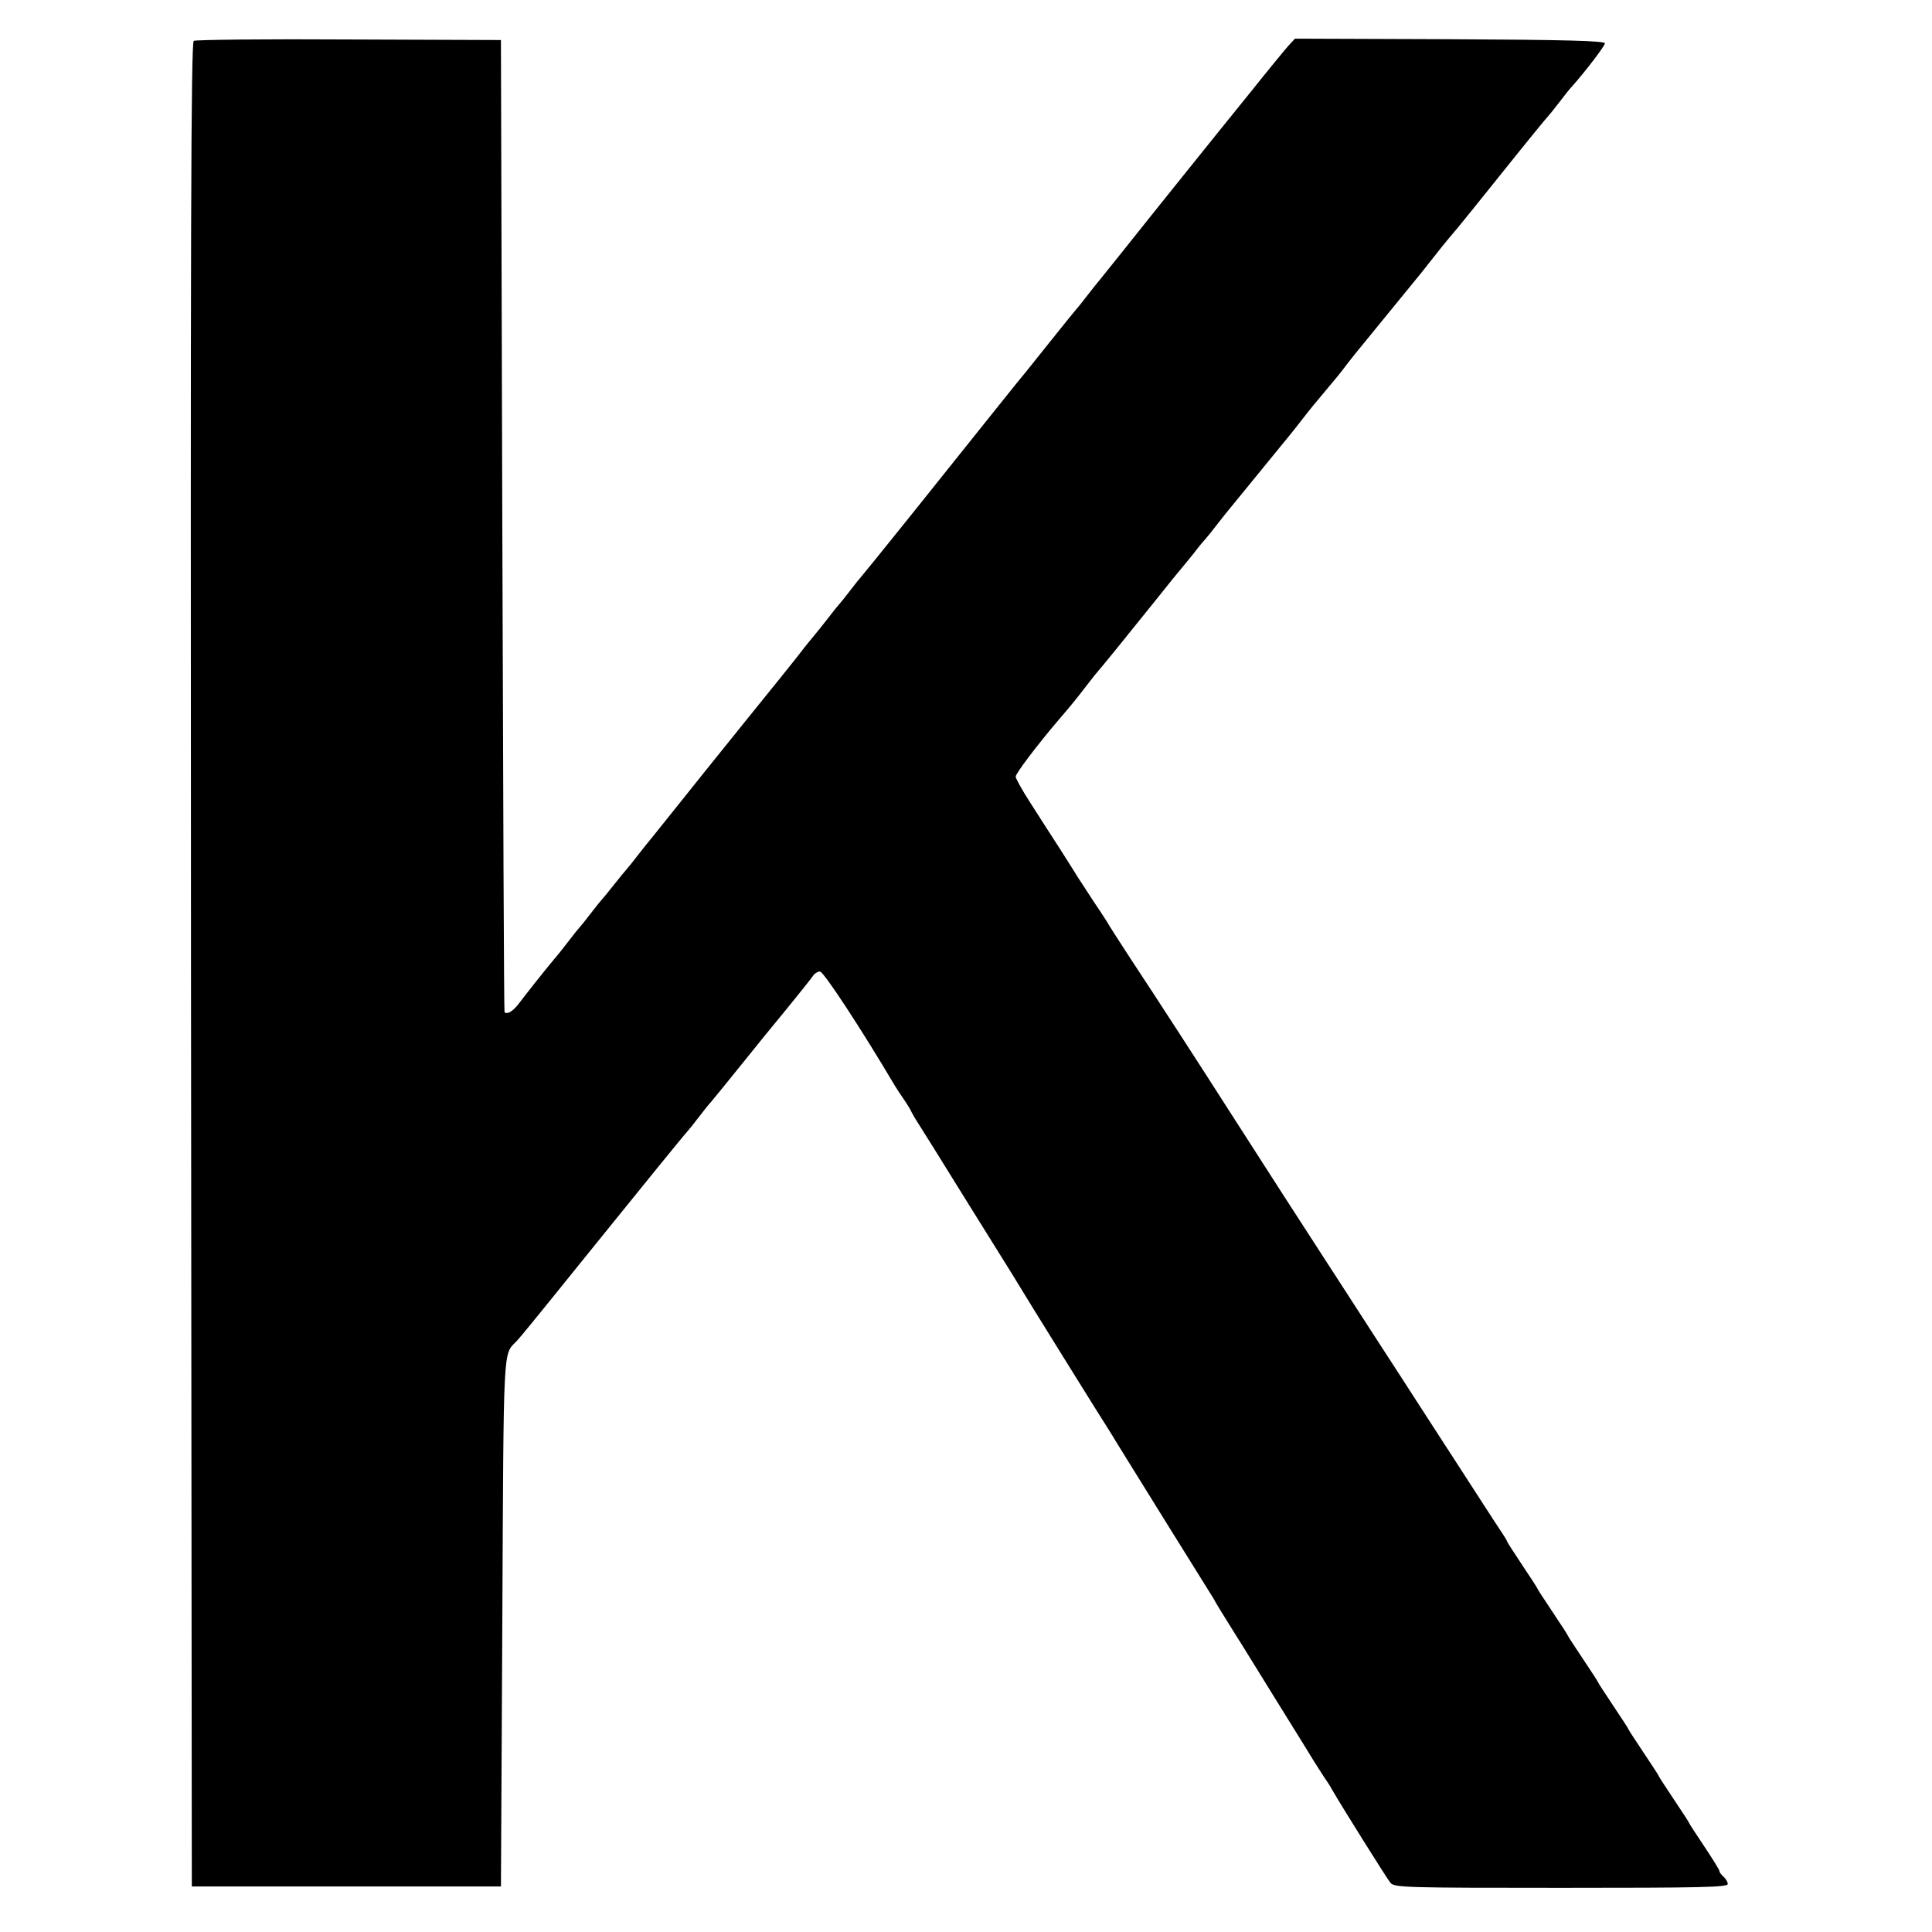
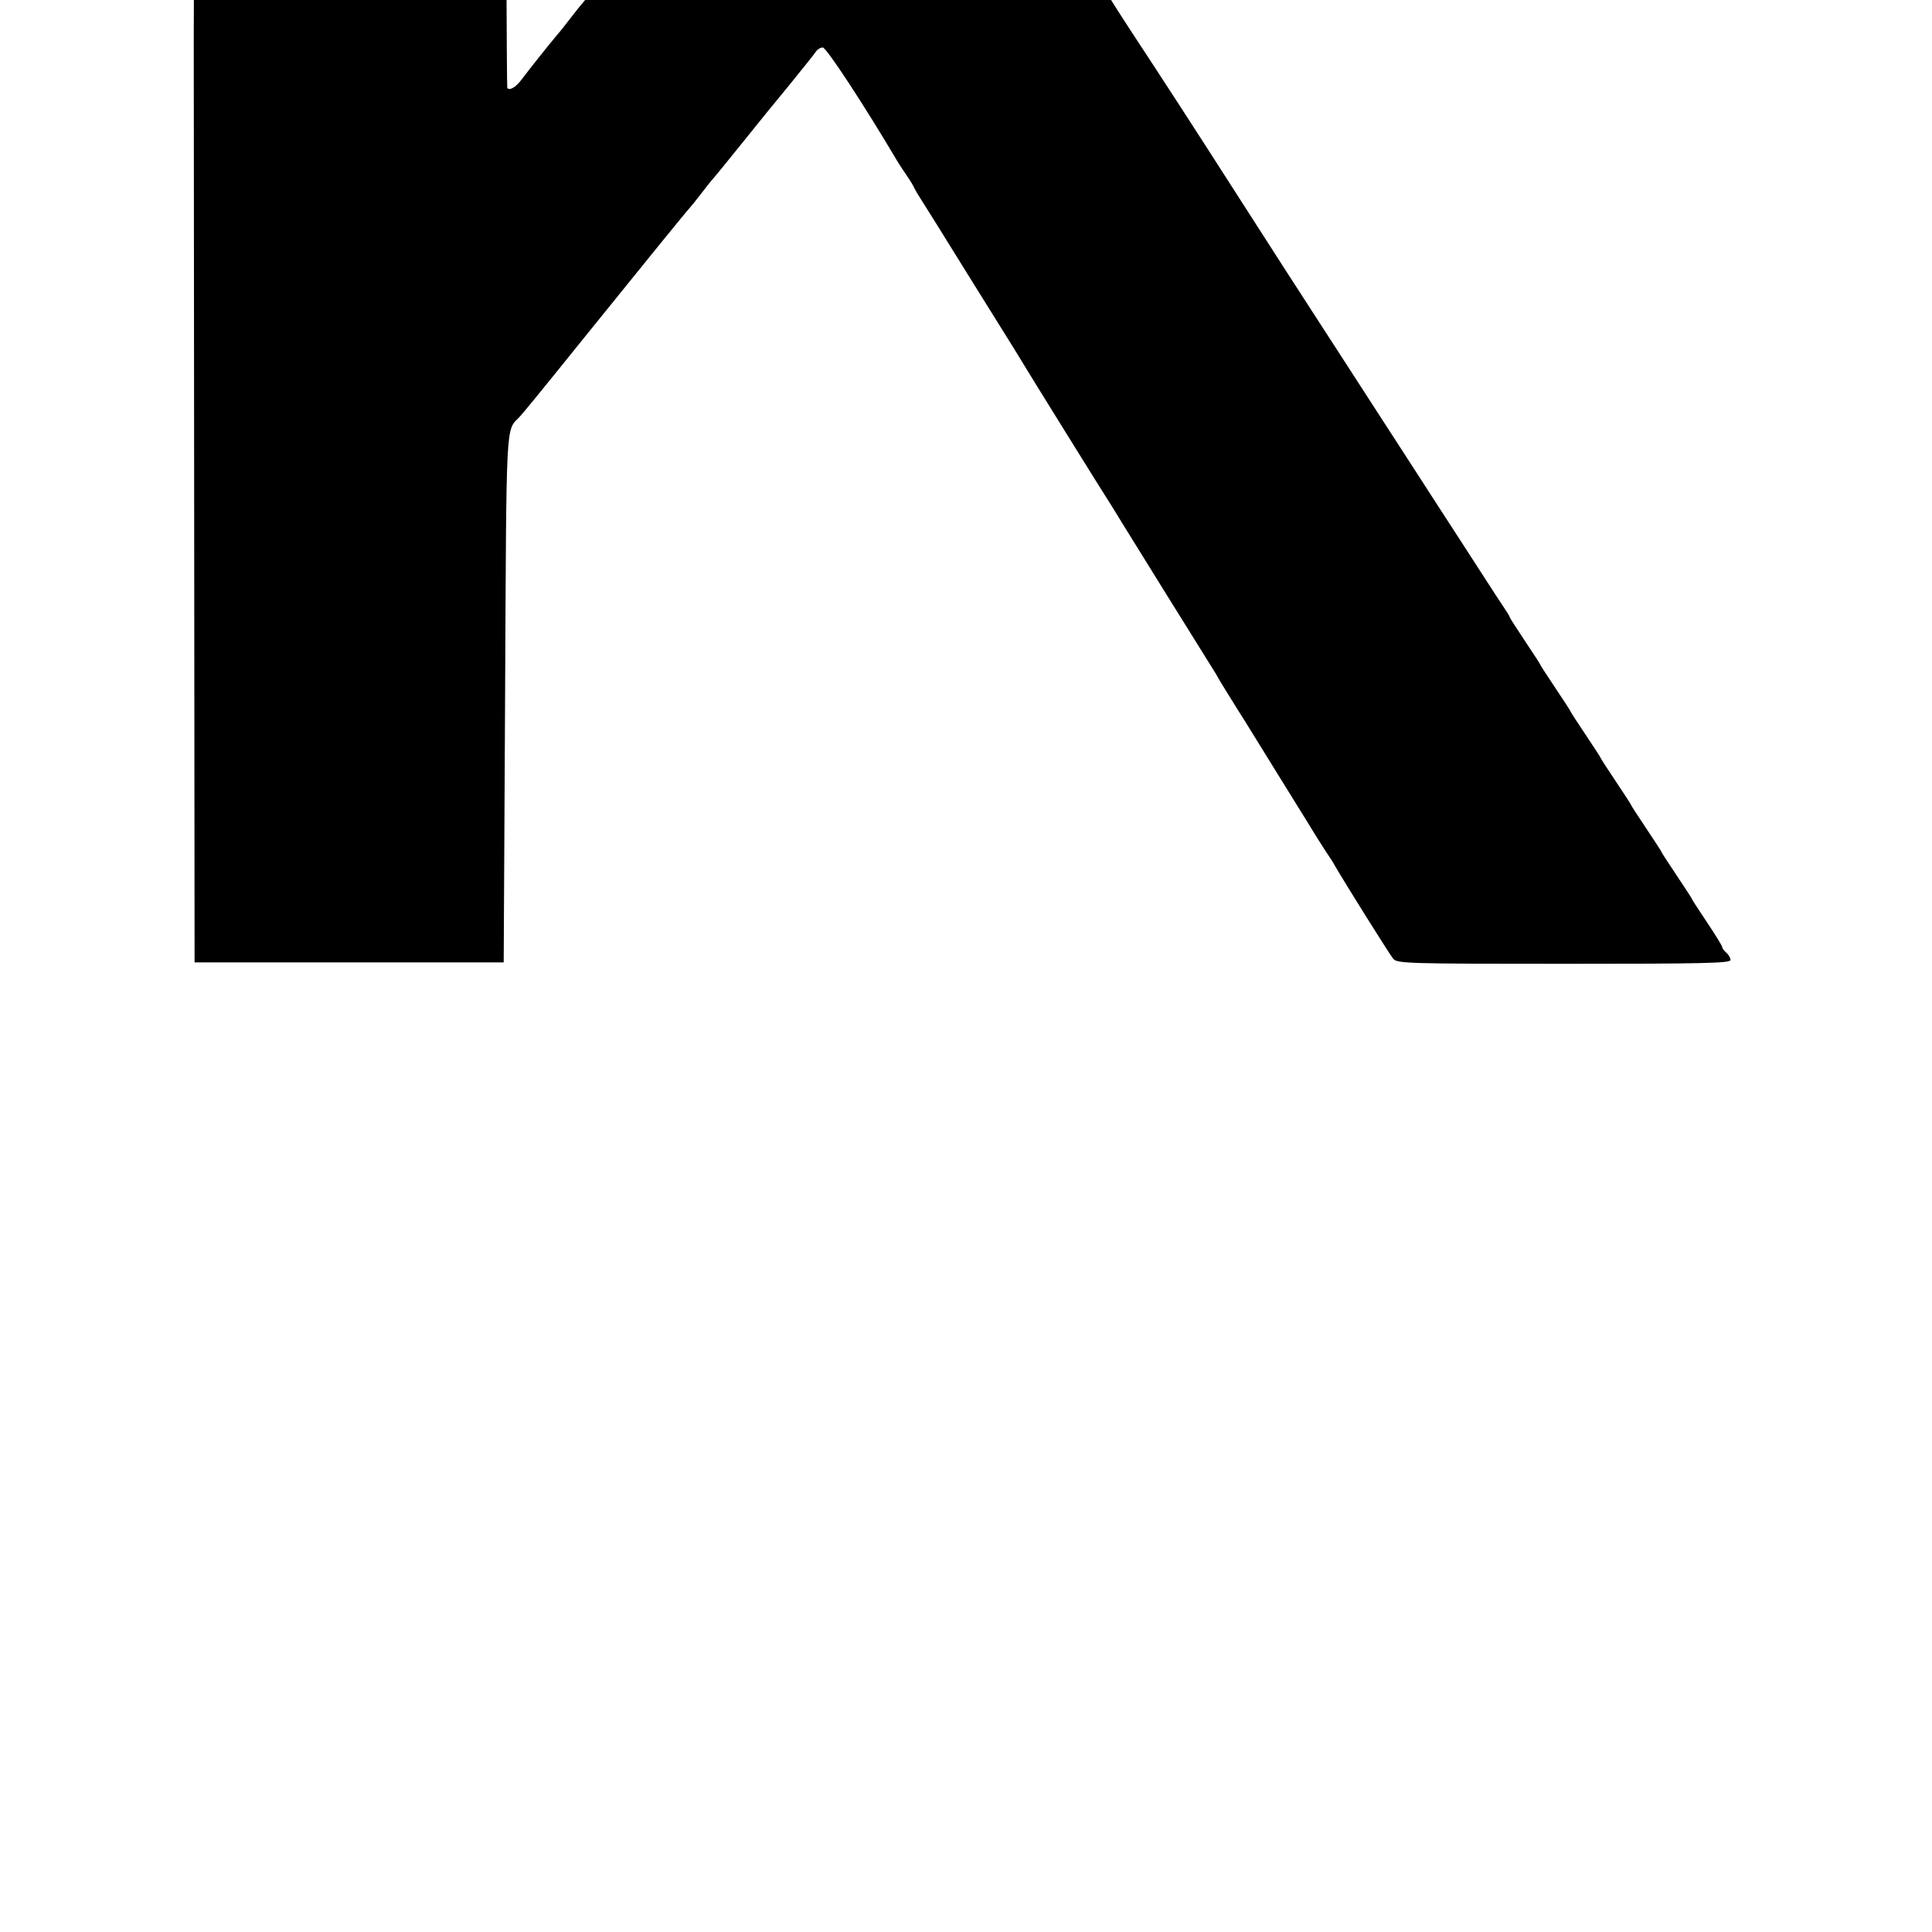
<svg xmlns="http://www.w3.org/2000/svg" version="1.0" width="700pt" height="700pt" viewBox="0 0 700 700" preserveAspectRatio="xMidYMid meet">
  <g transform="translate(0,700) scale(0.1,-0.1)" fill="#000000" stroke="none">
-     <path d="M702 6852 c-10 -7 -12 -683 -10 -3348 l3 -3339 560 0 560 0 5 955 c5 1027 2 969 52 1021 14 15 65 77 239 293 112 138 269 333 334 412 22 27 42 51 45 54 3 3 21 25 40 50 19 25 39 50 45 56 5 6 53 64 105 129 52 65 130 161 174 214 43 53 84 104 90 113 6 10 18 18 27 18 13 0 149 -207 272 -415 7 -11 21 -33 33 -50 11 -16 24 -37 27 -45 4 -8 15 -27 25 -42 9 -14 85 -135 167 -268 83 -133 158 -254 167 -268 9 -15 23 -37 30 -49 15 -26 305 -493 330 -531 9 -15 23 -37 30 -49 22 -36 312 -503 330 -531 10 -15 21 -34 25 -42 5 -8 24 -40 43 -70 19 -31 40 -64 47 -75 7 -11 67 -108 133 -215 67 -107 126 -204 133 -215 7 -11 21 -33 32 -50 11 -16 25 -37 30 -47 38 -66 201 -326 213 -340 14 -17 56 -18 619 -18 505 0 603 2 603 14 0 7 -7 19 -15 26 -8 7 -15 16 -15 20 0 5 -25 45 -55 90 -30 45 -55 83 -55 85 0 2 -25 40 -55 85 -30 45 -55 83 -55 85 0 2 -25 40 -55 85 -30 45 -55 83 -55 85 0 2 -25 40 -55 85 -30 45 -55 83 -55 85 0 2 -25 40 -55 85 -30 45 -55 83 -55 85 0 2 -25 40 -55 85 -30 45 -55 83 -55 85 0 2 -25 40 -55 85 -30 45 -55 84 -55 86 0 3 -9 17 -19 32 -10 15 -49 74 -86 132 -37 58 -87 134 -110 170 -23 36 -73 112 -110 170 -37 58 -87 134 -110 170 -23 36 -73 112 -110 170 -37 58 -87 134 -110 170 -89 137 -218 337 -346 537 -119 186 -264 410 -365 563 -38 58 -71 110 -74 115 -3 6 -27 44 -55 85 -27 41 -54 83 -60 92 -5 9 -34 54 -63 100 -30 46 -78 121 -108 168 -30 46 -54 90 -54 96 0 12 80 117 155 205 44 51 66 78 105 129 19 25 37 47 40 50 6 6 94 114 211 260 46 58 86 107 89 110 3 3 23 28 45 55 21 28 42 52 45 55 3 3 21 25 40 50 19 25 43 54 52 65 9 11 53 65 98 120 45 55 89 109 98 120 9 11 33 40 52 65 40 52 63 79 105 129 17 20 47 56 65 81 19 25 43 54 52 65 9 11 53 65 98 120 45 55 89 109 98 120 9 11 33 40 52 65 36 46 56 71 101 124 14 17 75 92 134 166 129 161 188 233 195 240 3 3 21 25 40 50 19 25 39 50 45 56 46 51 120 148 120 157 0 9 -139 13 -562 15 l-561 2 -25 -27 c-14 -16 -74 -89 -133 -163 -60 -74 -172 -213 -249 -309 -77 -96 -171 -213 -208 -260 -38 -47 -76 -95 -85 -106 -9 -11 -33 -40 -52 -65 -19 -25 -37 -47 -40 -50 -3 -3 -41 -50 -85 -105 -44 -55 -87 -109 -96 -120 -19 -22 -145 -180 -417 -520 -97 -121 -179 -222 -182 -225 -3 -3 -21 -25 -40 -50 -19 -25 -37 -47 -40 -50 -3 -3 -21 -25 -40 -50 -19 -25 -43 -54 -52 -65 -9 -11 -30 -36 -45 -56 -15 -20 -109 -137 -208 -259 -99 -123 -211 -262 -248 -309 -38 -47 -76 -95 -85 -106 -9 -11 -33 -40 -52 -65 -19 -25 -37 -47 -40 -50 -3 -3 -23 -27 -45 -55 -21 -27 -42 -52 -45 -55 -3 -3 -21 -25 -40 -50 -19 -25 -37 -47 -40 -50 -3 -3 -21 -25 -40 -50 -19 -25 -42 -54 -52 -65 -36 -43 -104 -129 -128 -161 -21 -28 -43 -41 -52 -31 -2 1 -5 794 -8 1762 l-5 1760 -550 2 c-302 2 -556 -1 -563 -5z" />
+     <path d="M702 6852 l3 -3339 560 0 560 0 5 955 c5 1027 2 969 52 1021 14 15 65 77 239 293 112 138 269 333 334 412 22 27 42 51 45 54 3 3 21 25 40 50 19 25 39 50 45 56 5 6 53 64 105 129 52 65 130 161 174 214 43 53 84 104 90 113 6 10 18 18 27 18 13 0 149 -207 272 -415 7 -11 21 -33 33 -50 11 -16 24 -37 27 -45 4 -8 15 -27 25 -42 9 -14 85 -135 167 -268 83 -133 158 -254 167 -268 9 -15 23 -37 30 -49 15 -26 305 -493 330 -531 9 -15 23 -37 30 -49 22 -36 312 -503 330 -531 10 -15 21 -34 25 -42 5 -8 24 -40 43 -70 19 -31 40 -64 47 -75 7 -11 67 -108 133 -215 67 -107 126 -204 133 -215 7 -11 21 -33 32 -50 11 -16 25 -37 30 -47 38 -66 201 -326 213 -340 14 -17 56 -18 619 -18 505 0 603 2 603 14 0 7 -7 19 -15 26 -8 7 -15 16 -15 20 0 5 -25 45 -55 90 -30 45 -55 83 -55 85 0 2 -25 40 -55 85 -30 45 -55 83 -55 85 0 2 -25 40 -55 85 -30 45 -55 83 -55 85 0 2 -25 40 -55 85 -30 45 -55 83 -55 85 0 2 -25 40 -55 85 -30 45 -55 83 -55 85 0 2 -25 40 -55 85 -30 45 -55 83 -55 85 0 2 -25 40 -55 85 -30 45 -55 84 -55 86 0 3 -9 17 -19 32 -10 15 -49 74 -86 132 -37 58 -87 134 -110 170 -23 36 -73 112 -110 170 -37 58 -87 134 -110 170 -23 36 -73 112 -110 170 -37 58 -87 134 -110 170 -89 137 -218 337 -346 537 -119 186 -264 410 -365 563 -38 58 -71 110 -74 115 -3 6 -27 44 -55 85 -27 41 -54 83 -60 92 -5 9 -34 54 -63 100 -30 46 -78 121 -108 168 -30 46 -54 90 -54 96 0 12 80 117 155 205 44 51 66 78 105 129 19 25 37 47 40 50 6 6 94 114 211 260 46 58 86 107 89 110 3 3 23 28 45 55 21 28 42 52 45 55 3 3 21 25 40 50 19 25 43 54 52 65 9 11 53 65 98 120 45 55 89 109 98 120 9 11 33 40 52 65 40 52 63 79 105 129 17 20 47 56 65 81 19 25 43 54 52 65 9 11 53 65 98 120 45 55 89 109 98 120 9 11 33 40 52 65 36 46 56 71 101 124 14 17 75 92 134 166 129 161 188 233 195 240 3 3 21 25 40 50 19 25 39 50 45 56 46 51 120 148 120 157 0 9 -139 13 -562 15 l-561 2 -25 -27 c-14 -16 -74 -89 -133 -163 -60 -74 -172 -213 -249 -309 -77 -96 -171 -213 -208 -260 -38 -47 -76 -95 -85 -106 -9 -11 -33 -40 -52 -65 -19 -25 -37 -47 -40 -50 -3 -3 -41 -50 -85 -105 -44 -55 -87 -109 -96 -120 -19 -22 -145 -180 -417 -520 -97 -121 -179 -222 -182 -225 -3 -3 -21 -25 -40 -50 -19 -25 -37 -47 -40 -50 -3 -3 -21 -25 -40 -50 -19 -25 -43 -54 -52 -65 -9 -11 -30 -36 -45 -56 -15 -20 -109 -137 -208 -259 -99 -123 -211 -262 -248 -309 -38 -47 -76 -95 -85 -106 -9 -11 -33 -40 -52 -65 -19 -25 -37 -47 -40 -50 -3 -3 -23 -27 -45 -55 -21 -27 -42 -52 -45 -55 -3 -3 -21 -25 -40 -50 -19 -25 -37 -47 -40 -50 -3 -3 -21 -25 -40 -50 -19 -25 -42 -54 -52 -65 -36 -43 -104 -129 -128 -161 -21 -28 -43 -41 -52 -31 -2 1 -5 794 -8 1762 l-5 1760 -550 2 c-302 2 -556 -1 -563 -5z" />
  </g>
</svg>